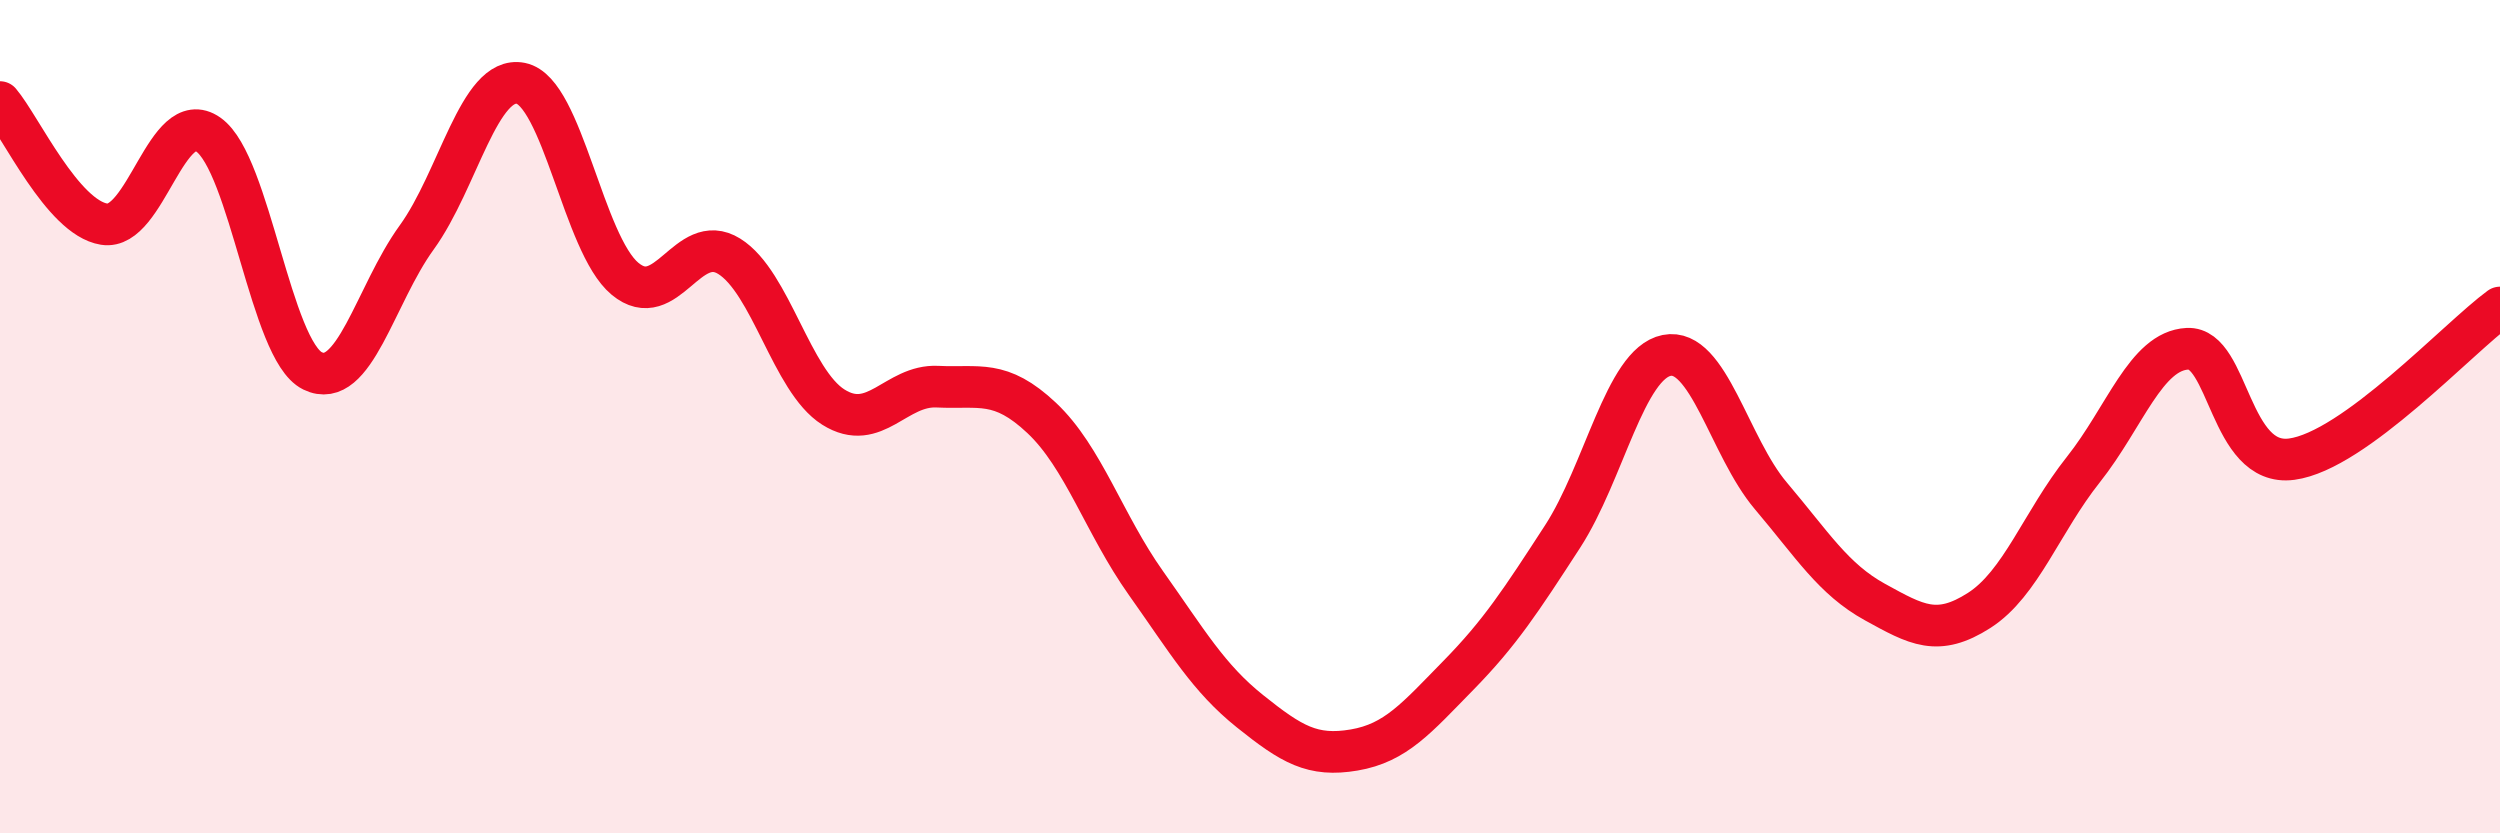
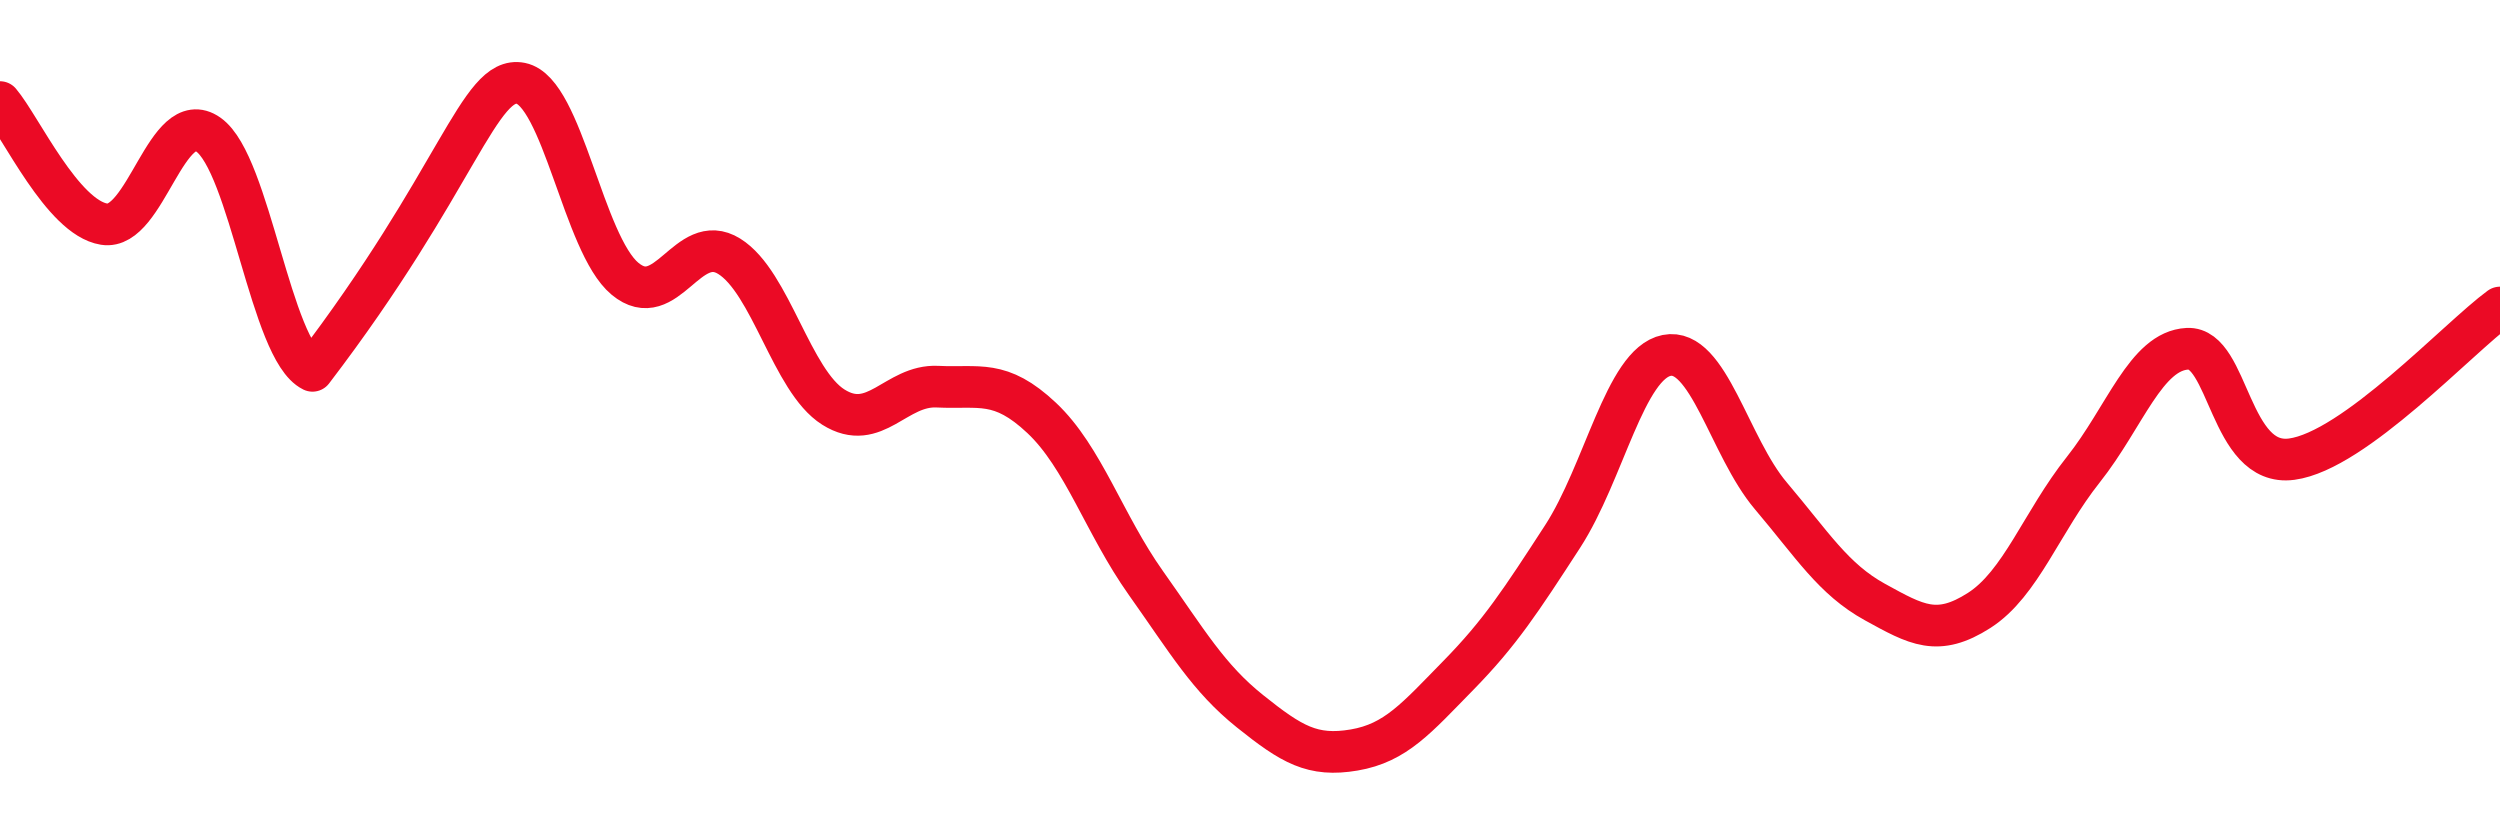
<svg xmlns="http://www.w3.org/2000/svg" width="60" height="20" viewBox="0 0 60 20">
-   <path d="M 0,2.45 C 0.5,3.04 1.5,5.22 2.5,5.38 C 3.5,5.54 4,2.53 5,3.23 C 6,3.93 6.5,8.41 7.5,8.9 C 8.5,9.39 9,7.08 10,5.7 C 11,4.32 11.5,1.8 12.5,2 C 13.5,2.2 14,5.86 15,6.69 C 16,7.52 16.5,5.53 17.5,6.15 C 18.5,6.77 19,9.14 20,9.77 C 21,10.4 21.5,9.23 22.5,9.28 C 23.5,9.33 24,9.09 25,10.03 C 26,10.97 26.5,12.58 27.5,13.99 C 28.5,15.4 29,16.27 30,17.07 C 31,17.87 31.5,18.17 32.5,18 C 33.5,17.83 34,17.23 35,16.21 C 36,15.19 36.5,14.42 37.5,12.88 C 38.5,11.34 39,8.73 40,8.53 C 41,8.33 41.5,10.72 42.5,11.9 C 43.5,13.08 44,13.9 45,14.45 C 46,15 46.5,15.29 47.5,14.65 C 48.5,14.01 49,12.53 50,11.27 C 51,10.01 51.5,8.42 52.5,8.37 C 53.5,8.32 53.5,11.22 55,11.02 C 56.5,10.82 59,8.11 60,7.38L60 20L0 20Z" fill="#EB0A25" opacity="0.1" stroke-linecap="round" stroke-linejoin="round" />
-   <path d="M 0,2.45 C 0.5,3.04 1.5,5.22 2.5,5.38 C 3.5,5.54 4,2.53 5,3.23 C 6,3.93 6.5,8.41 7.5,8.9 C 8.5,9.39 9,7.08 10,5.7 C 11,4.32 11.5,1.8 12.5,2 C 13.5,2.2 14,5.86 15,6.69 C 16,7.52 16.5,5.53 17.5,6.15 C 18.5,6.77 19,9.14 20,9.77 C 21,10.4 21.5,9.23 22.5,9.28 C 23.5,9.33 24,9.09 25,10.03 C 26,10.97 26.5,12.58 27.5,13.99 C 28.5,15.4 29,16.27 30,17.07 C 31,17.87 31.5,18.17 32.5,18 C 33.5,17.83 34,17.23 35,16.21 C 36,15.19 36.5,14.42 37.5,12.88 C 38.5,11.34 39,8.73 40,8.53 C 41,8.33 41.5,10.72 42.5,11.9 C 43.5,13.08 44,13.9 45,14.45 C 46,15 46.5,15.29 47.5,14.65 C 48.5,14.01 49,12.53 50,11.27 C 51,10.01 51.5,8.42 52.5,8.37 C 53.5,8.32 53.5,11.22 55,11.02 C 56.5,10.82 59,8.11 60,7.38" stroke="#EB0A25" stroke-width="1" fill="none" stroke-linecap="round" stroke-linejoin="round" />
+   <path d="M 0,2.45 C 0.5,3.04 1.5,5.22 2.5,5.38 C 3.5,5.54 4,2.53 5,3.23 C 6,3.93 6.5,8.41 7.5,8.9 C 11,4.32 11.5,1.8 12.5,2 C 13.5,2.2 14,5.86 15,6.69 C 16,7.52 16.5,5.53 17.5,6.15 C 18.5,6.77 19,9.14 20,9.77 C 21,10.4 21.5,9.23 22.5,9.28 C 23.5,9.33 24,9.09 25,10.03 C 26,10.97 26.5,12.58 27.5,13.99 C 28.5,15.4 29,16.27 30,17.07 C 31,17.87 31.5,18.17 32.5,18 C 33.5,17.83 34,17.23 35,16.21 C 36,15.19 36.5,14.42 37.5,12.88 C 38.5,11.34 39,8.73 40,8.53 C 41,8.33 41.5,10.72 42.5,11.9 C 43.5,13.08 44,13.9 45,14.45 C 46,15 46.5,15.29 47.5,14.65 C 48.5,14.01 49,12.53 50,11.27 C 51,10.01 51.5,8.42 52.5,8.37 C 53.5,8.32 53.5,11.22 55,11.02 C 56.5,10.82 59,8.11 60,7.38" stroke="#EB0A25" stroke-width="1" fill="none" stroke-linecap="round" stroke-linejoin="round" />
</svg>